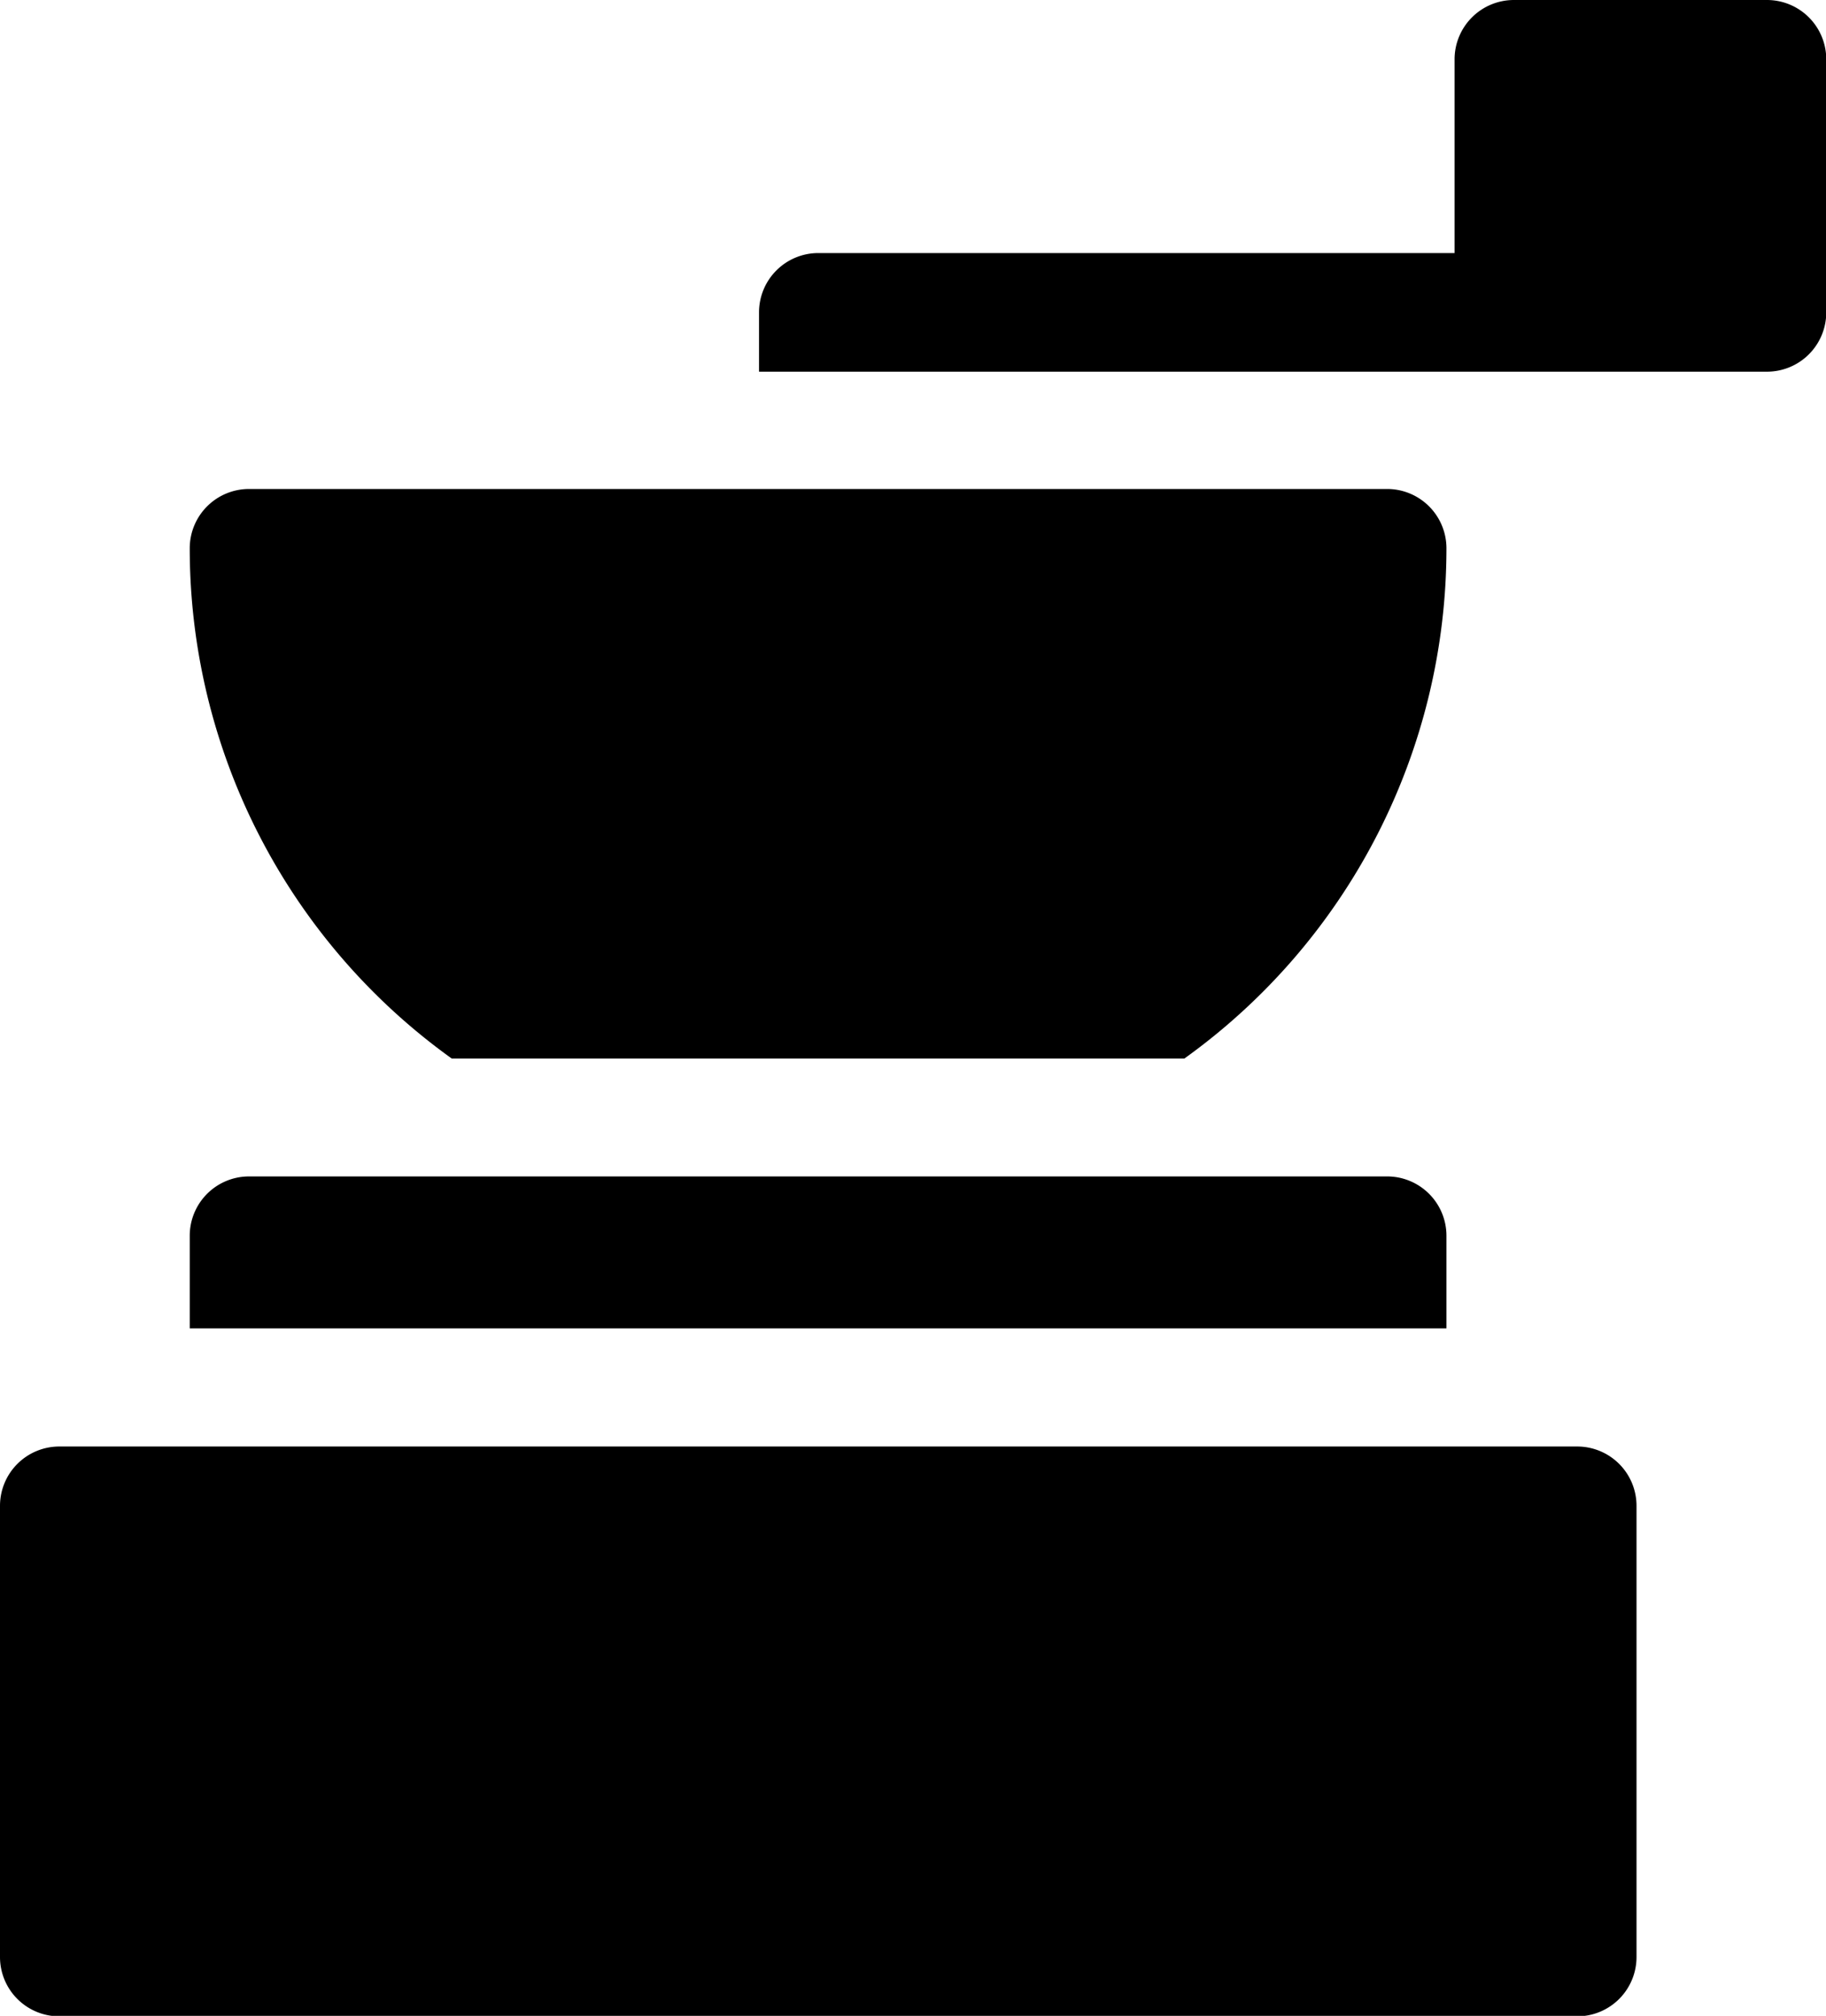
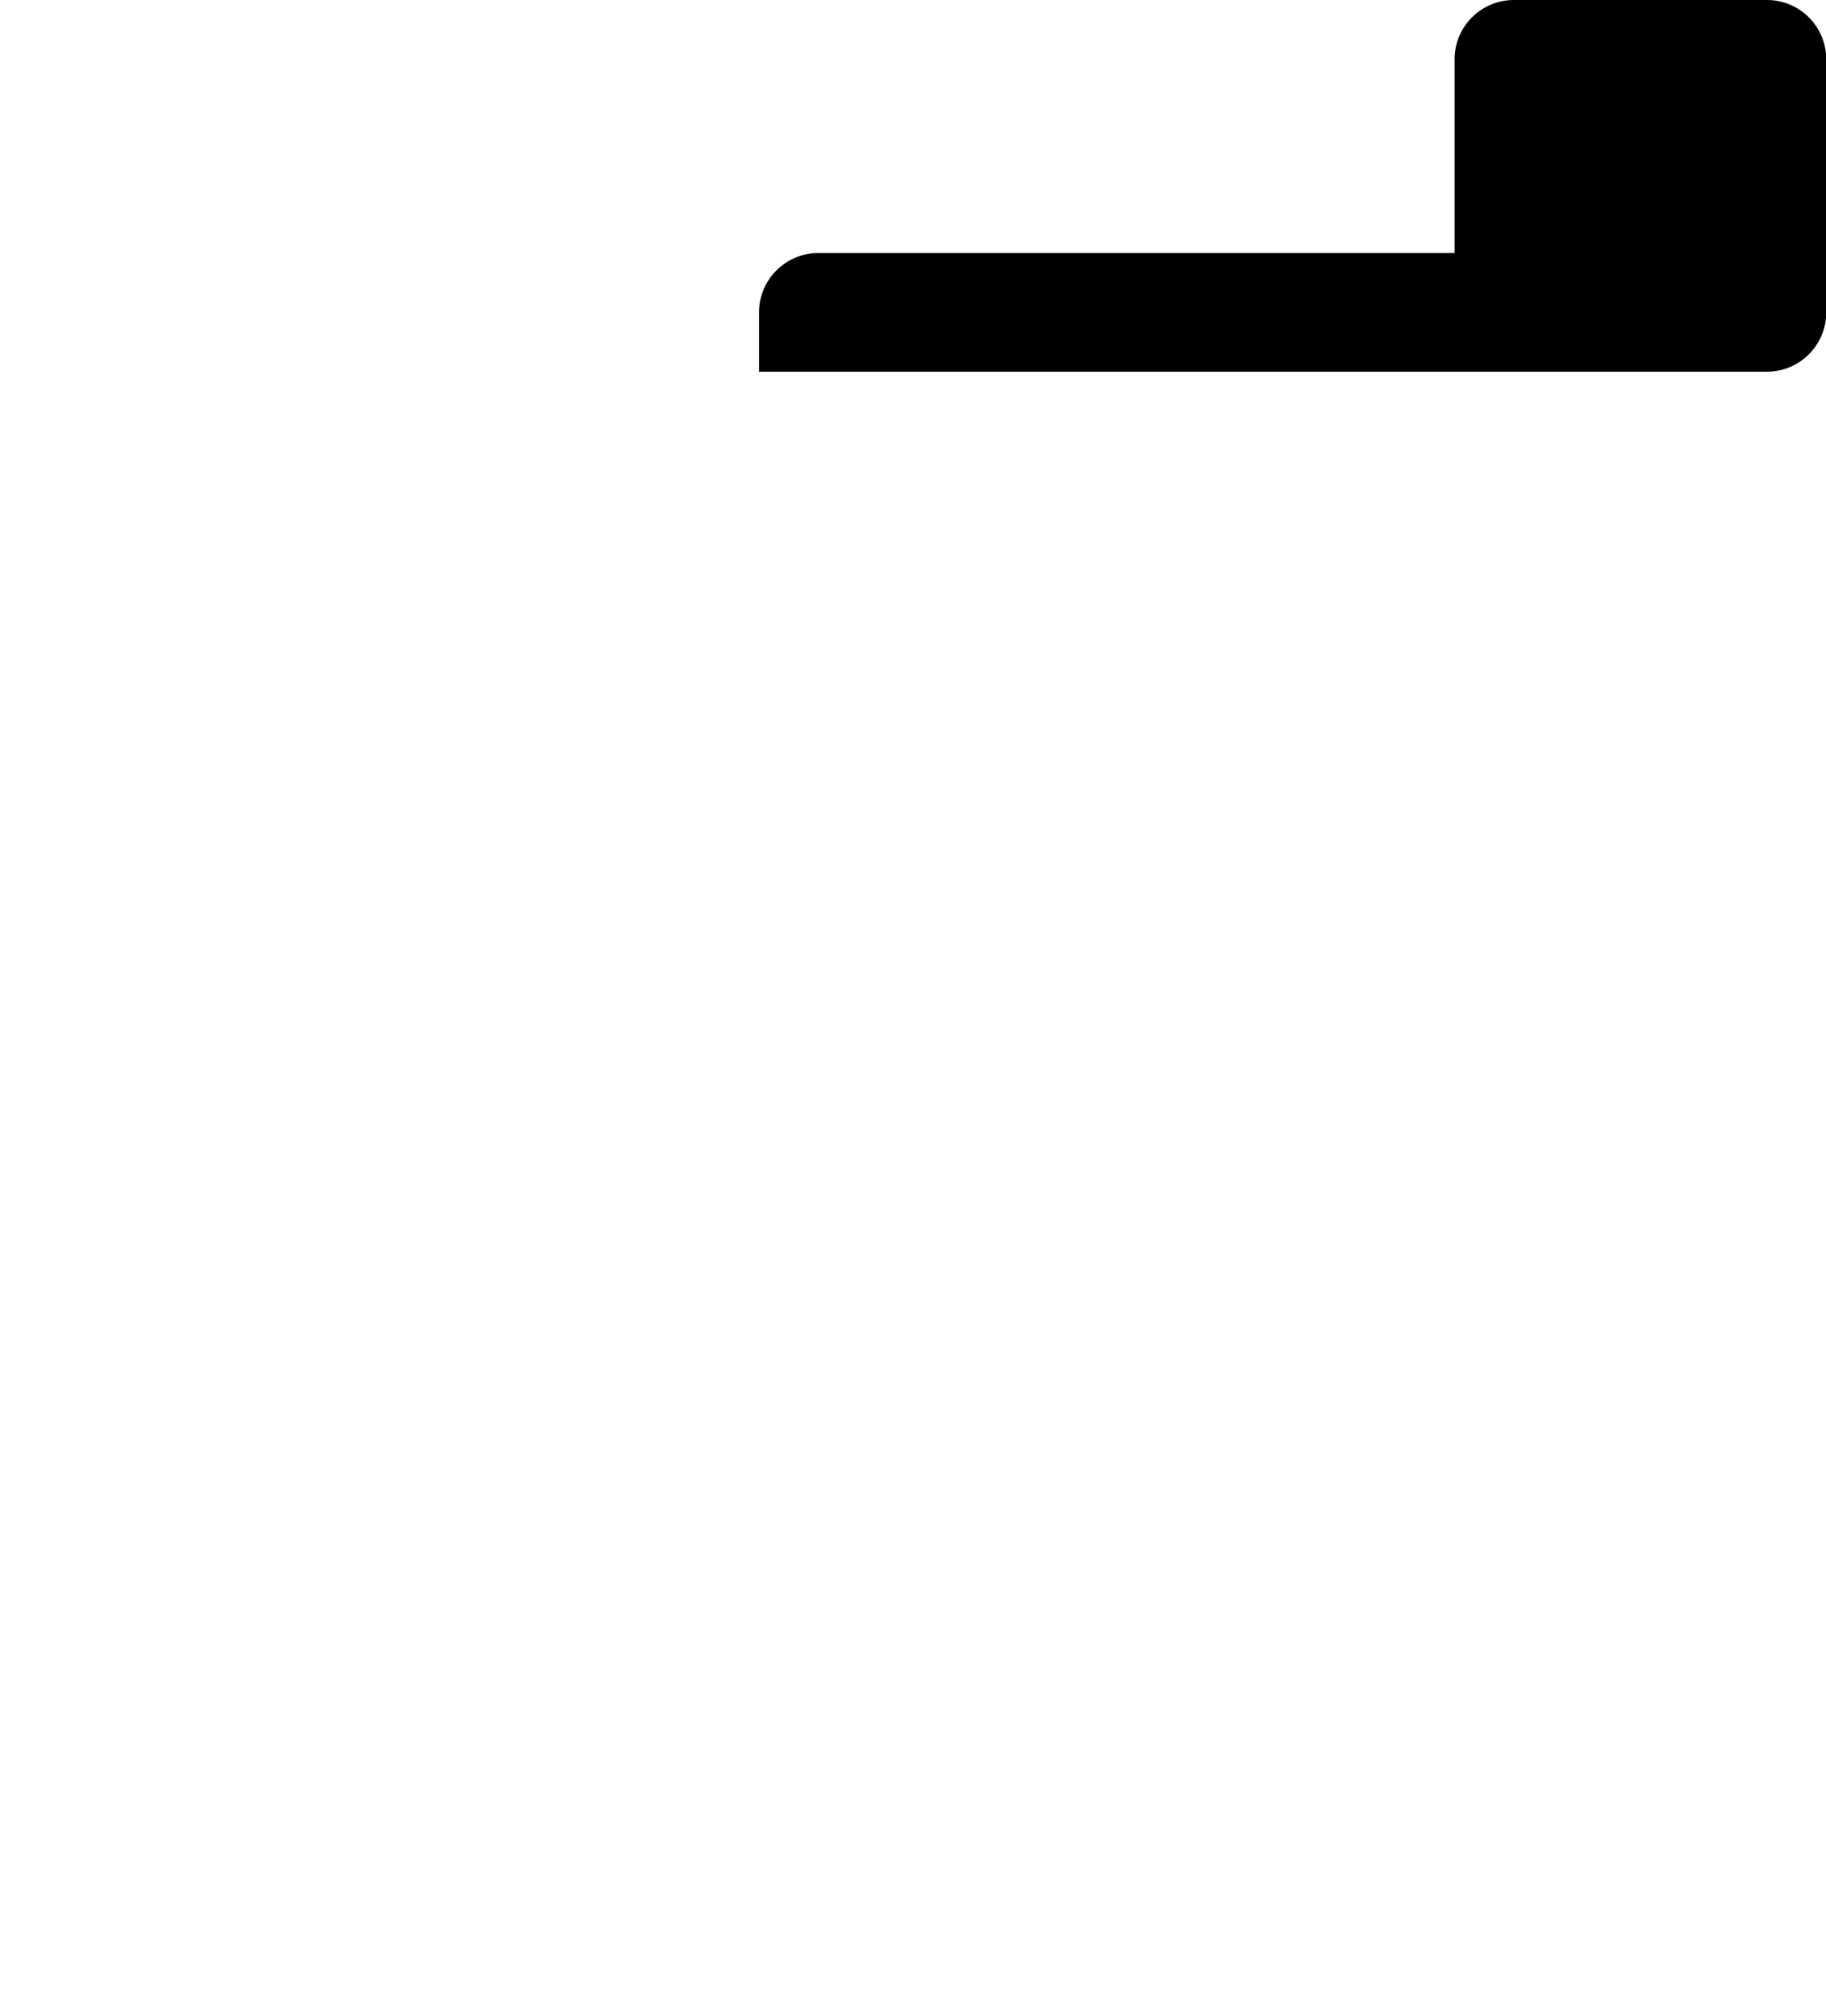
<svg xmlns="http://www.w3.org/2000/svg" viewBox="0 0 21.548 23.787" height="23.787" width="21.548">
  <g transform="translate(-24.1)" id="Mühle">
    <path transform="translate(-183.843)" d="M228.794,0h-2.986a.7.7,0,0,0-.7.7V2.986H217.6a.7.7,0,0,0-.7.7v.7h11.894a.7.7,0,0,0,.7-.7V.7A.7.7,0,0,0,228.794,0Z" data-name="Pfad 3069" id="Pfad_3069" />
-     <path transform="translate(-45.961 -118.494)" d="M75.392,130.985h8.645a7.41,7.41,0,0,0,3.093-6.021.7.7,0,0,0-.7-.7H73a.7.7,0,0,0-.7.7A7.41,7.41,0,0,0,75.392,130.985Z" data-name="Pfad 3070" id="Pfad_3070" />
-     <path transform="translate(-45.961 -284.982)" d="M87.13,299.564a.7.7,0,0,0-.7-.7H73a.7.7,0,0,0-.7.7v1.093H87.13Z" data-name="Pfad 3071" id="Pfad_3071" />
-     <path transform="translate(0 -350.331)" d="M42.712,367.4H24.8a.7.7,0,0,0-.7.7v5.324a.7.7,0,0,0,.7.7H42.712a.7.7,0,0,0,.7-.7V368.1A.7.7,0,0,0,42.712,367.4Z" data-name="Pfad 3072" id="Pfad_3072" />
  </g>
</svg>